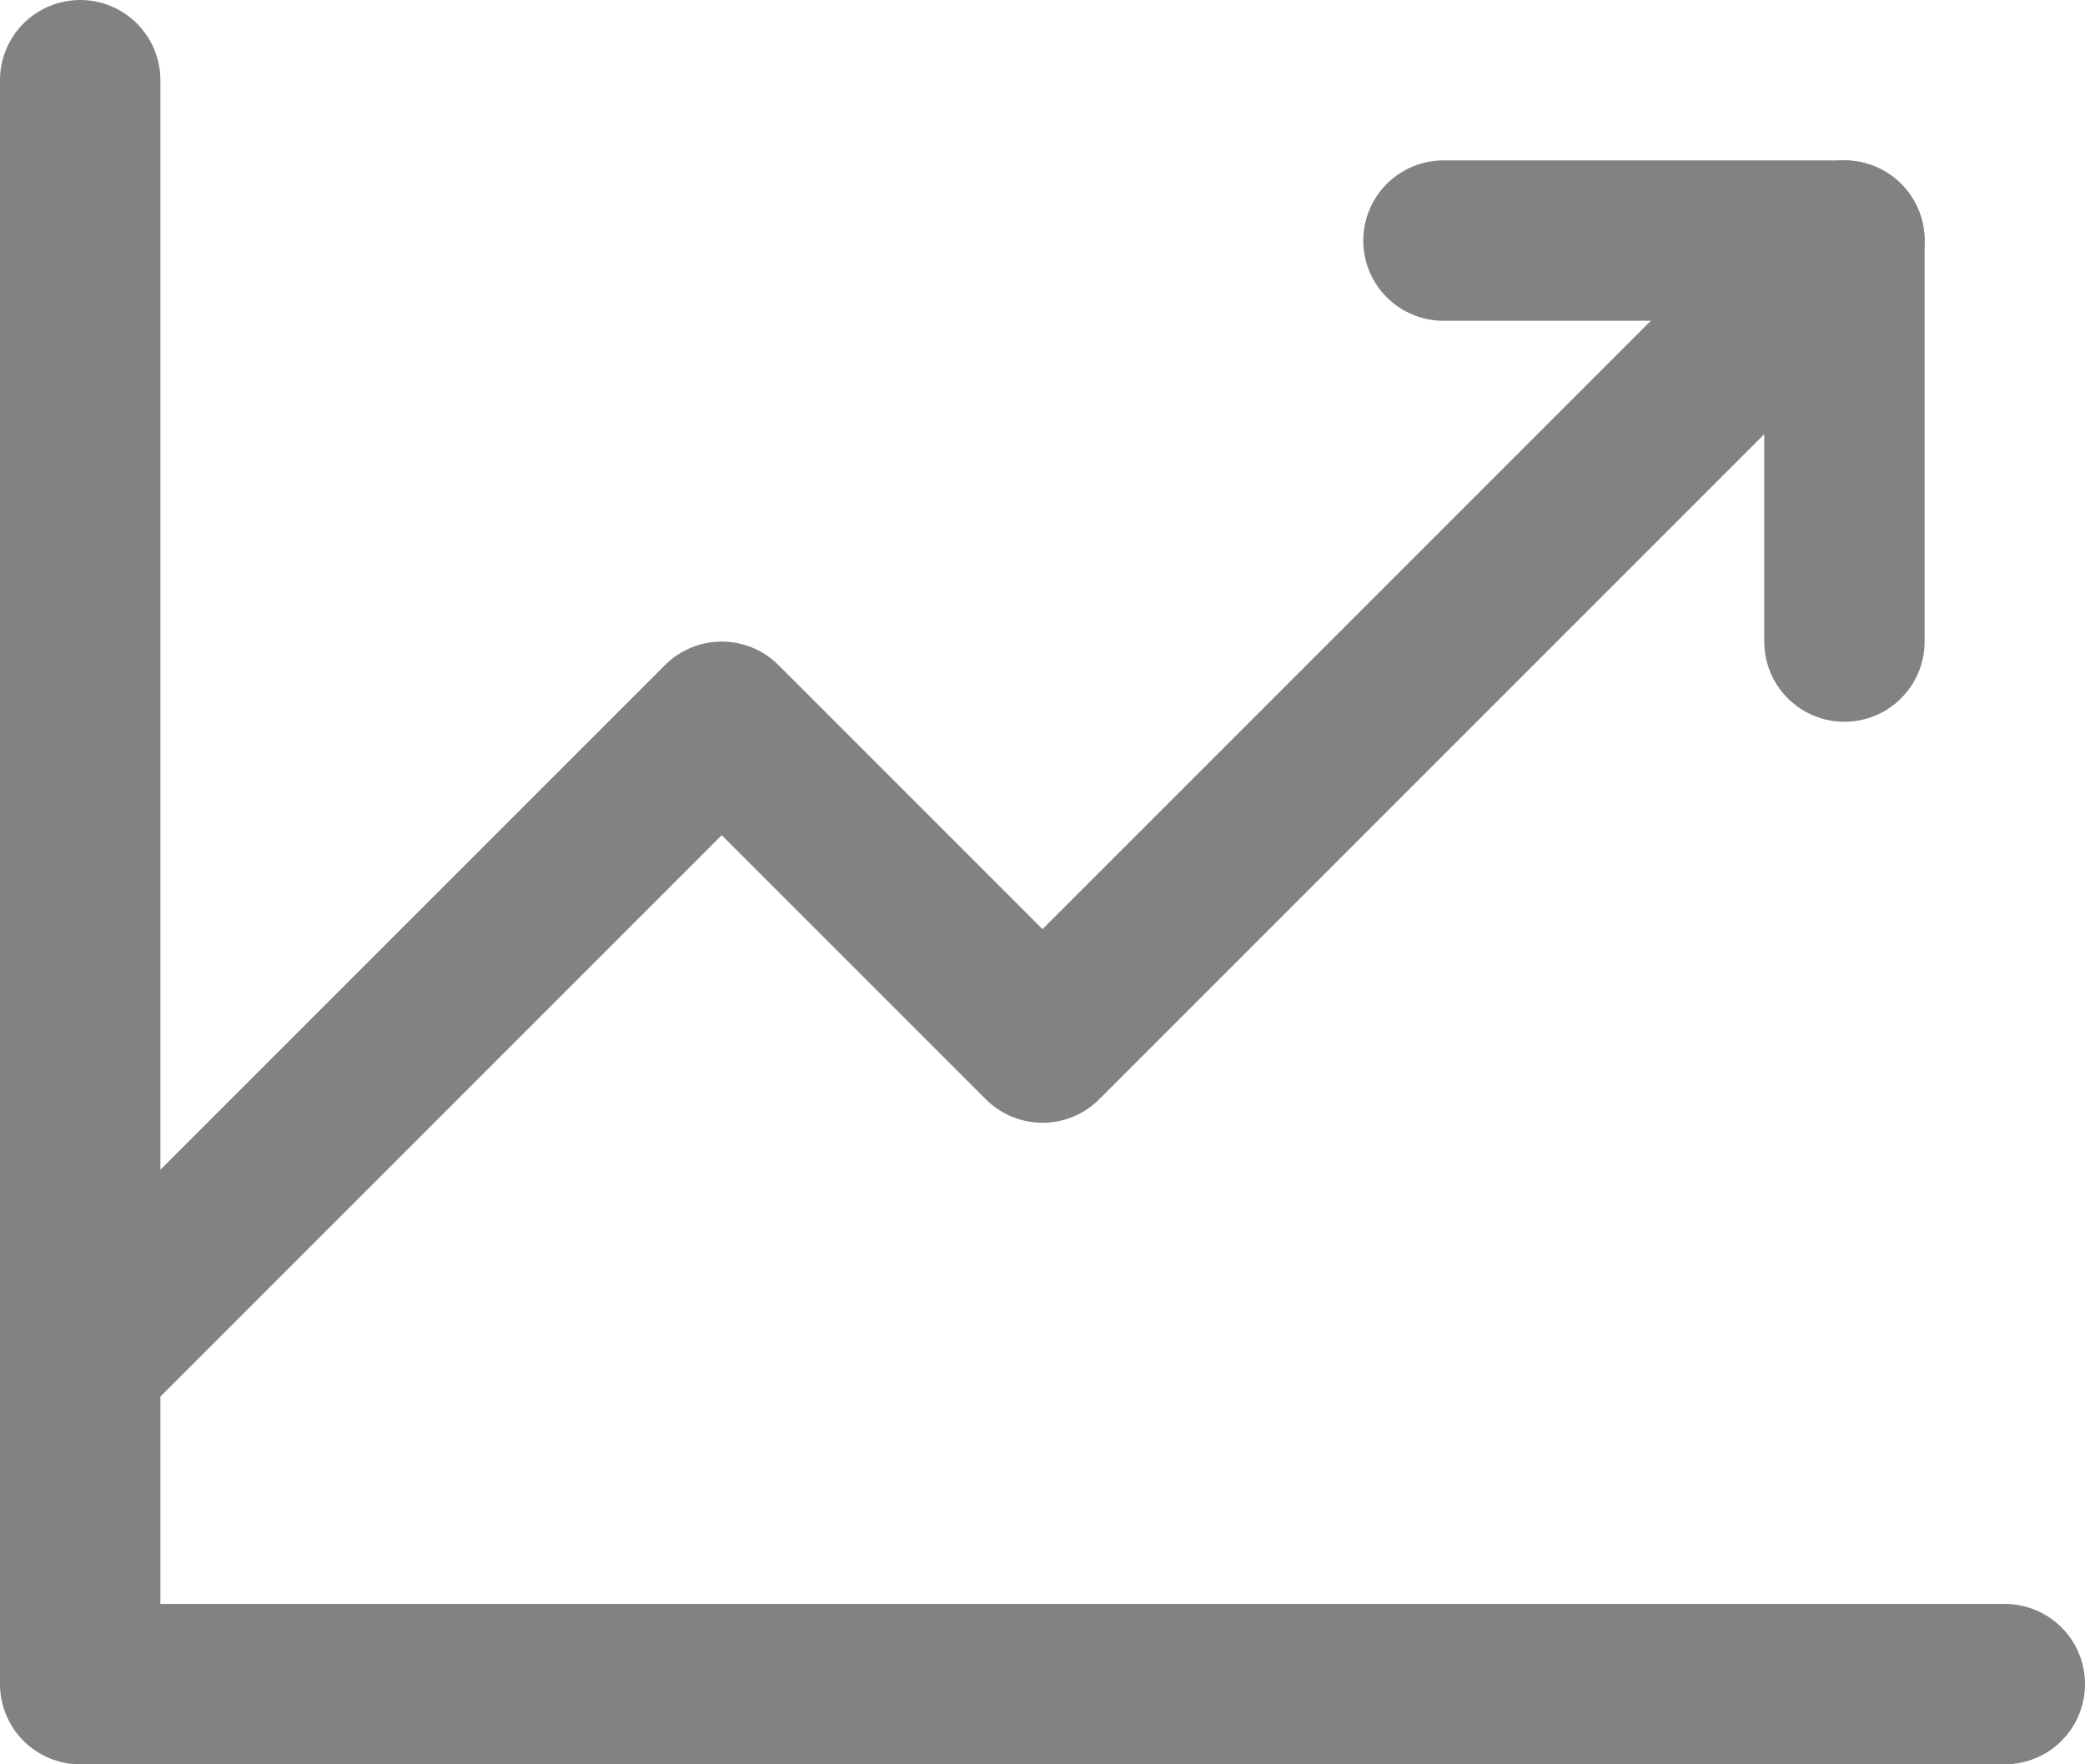
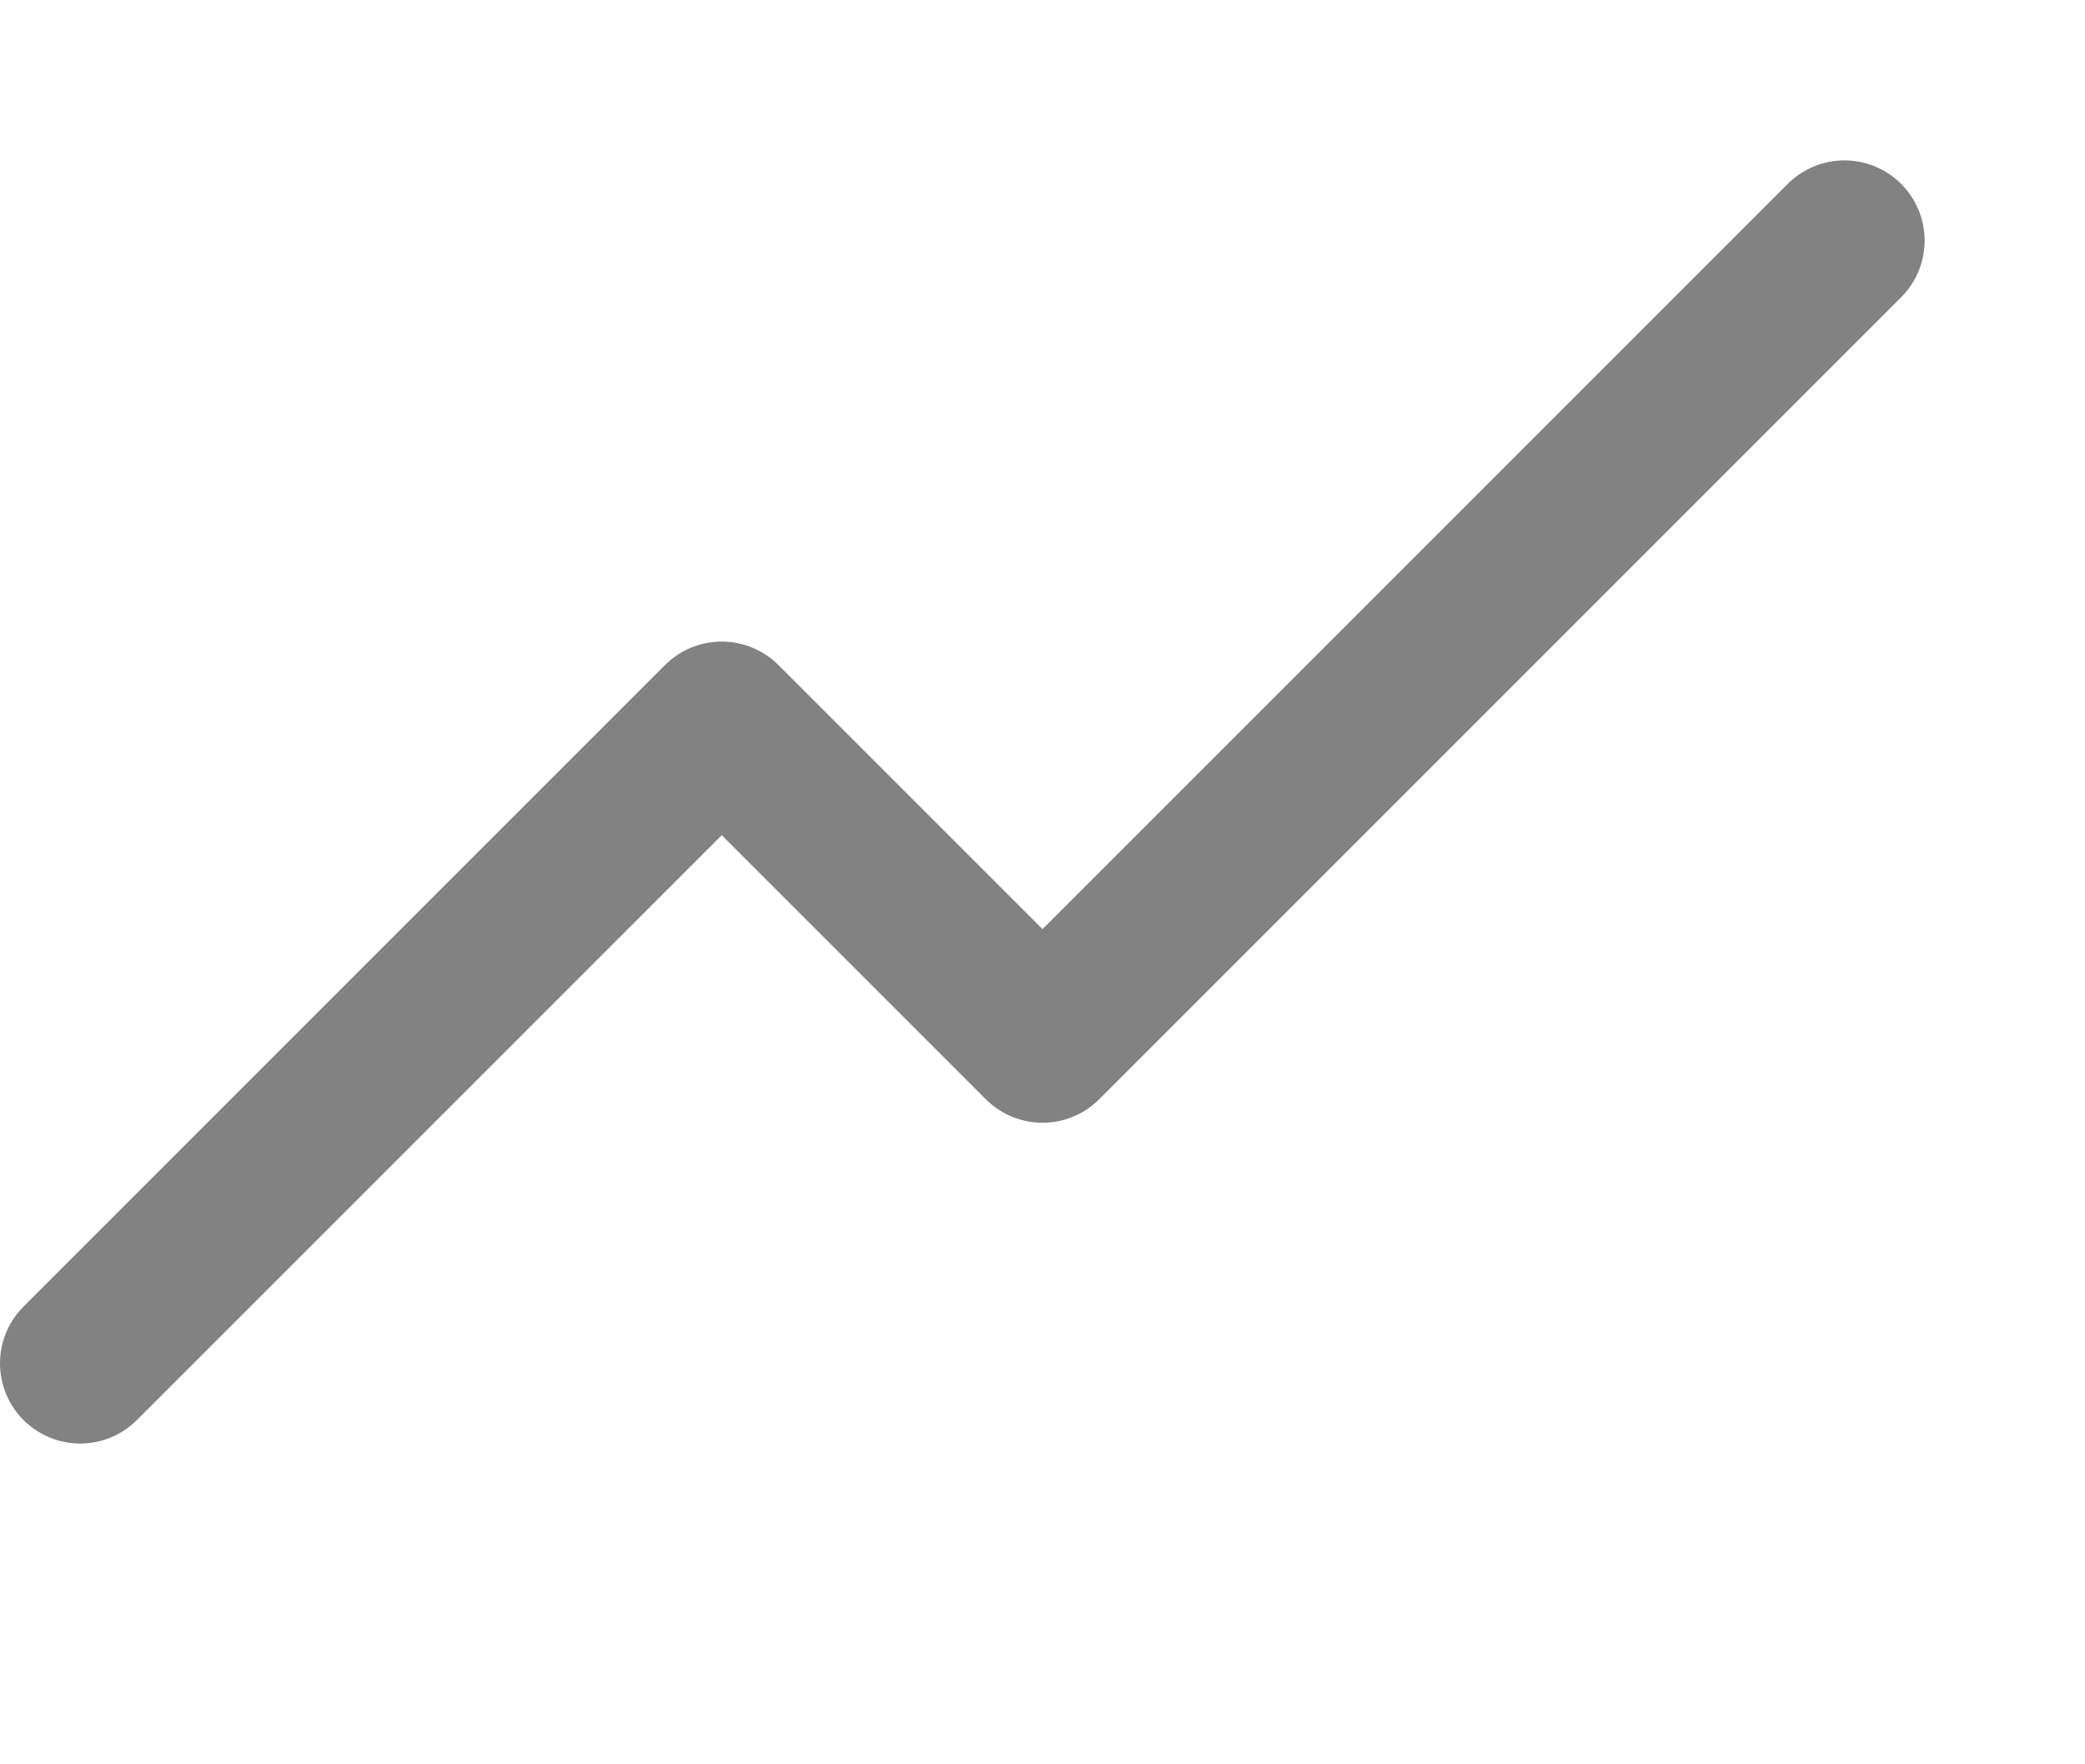
<svg xmlns="http://www.w3.org/2000/svg" width="26" height="22" viewBox="0 0 26 22" fill="none">
-   <path d="M25 21H1V1" stroke="#828282" stroke-width="2" stroke-linecap="round" stroke-linejoin="round" />
  <path d="M23 3L13 13L9 9L1 17" stroke="#828282" stroke-width="2" stroke-linecap="round" stroke-linejoin="round" />
-   <path d="M23 8V3H18" stroke="#828282" stroke-width="2" stroke-linecap="round" stroke-linejoin="round" />
</svg>